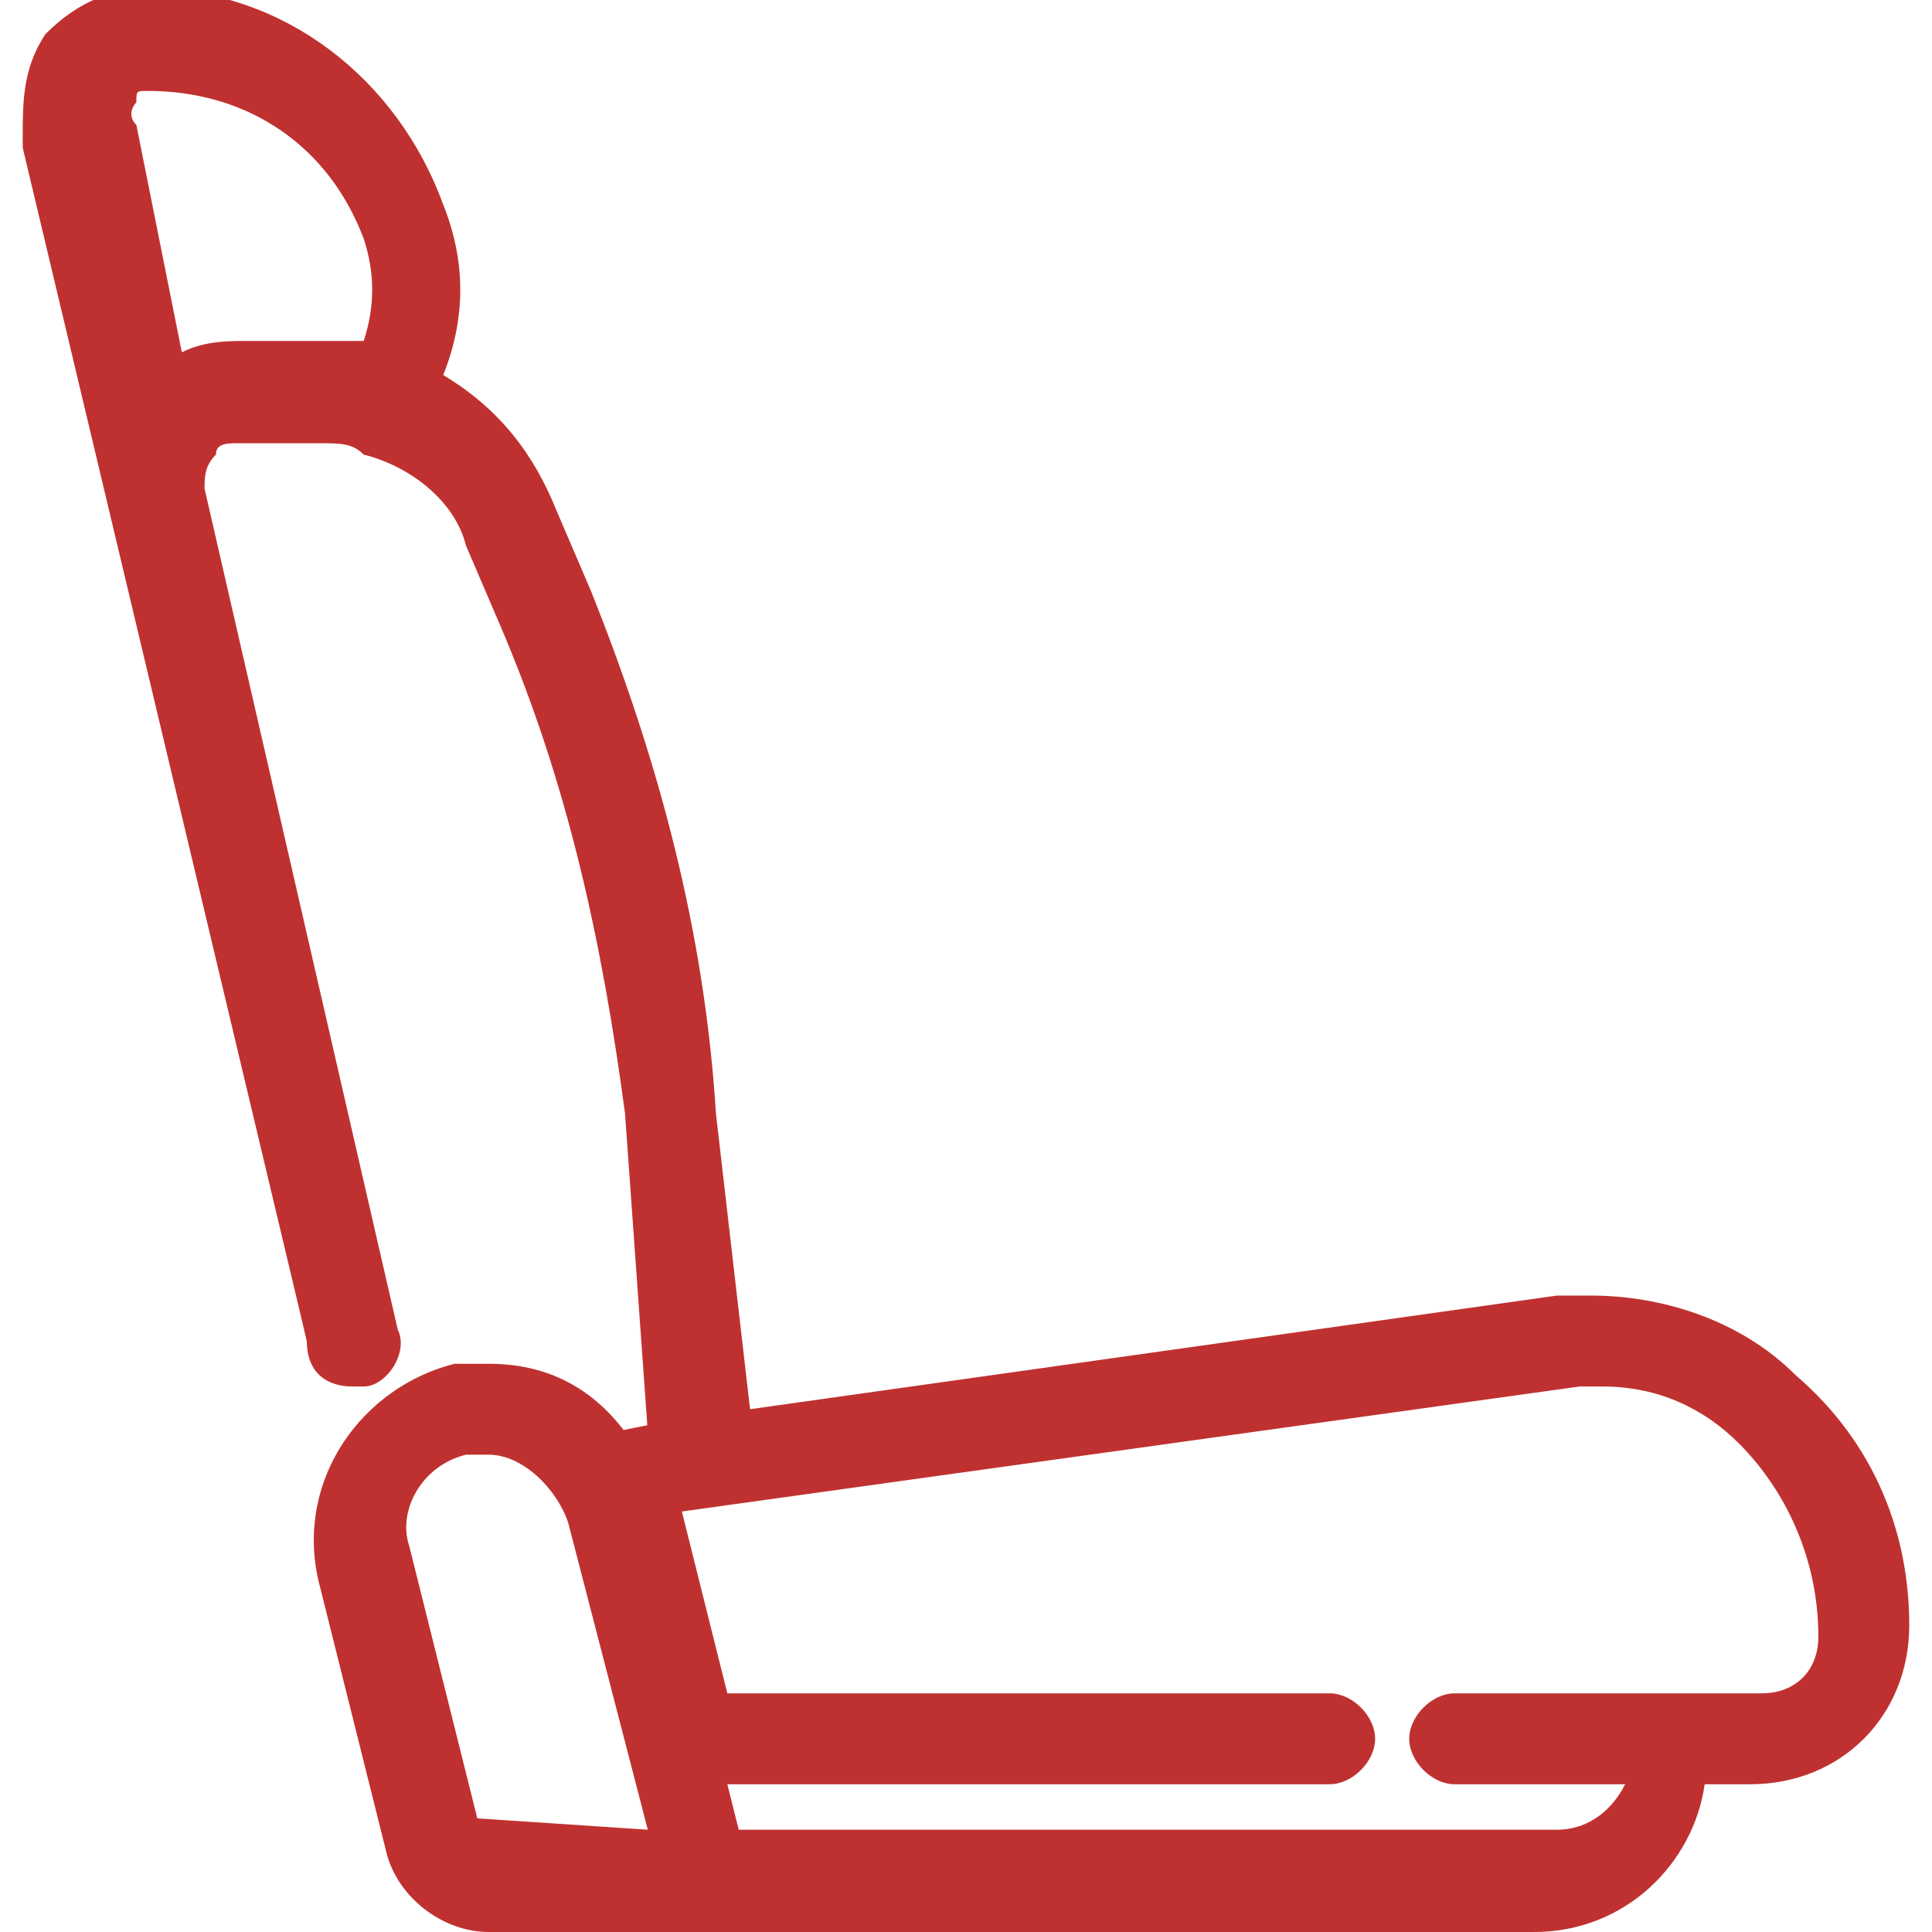
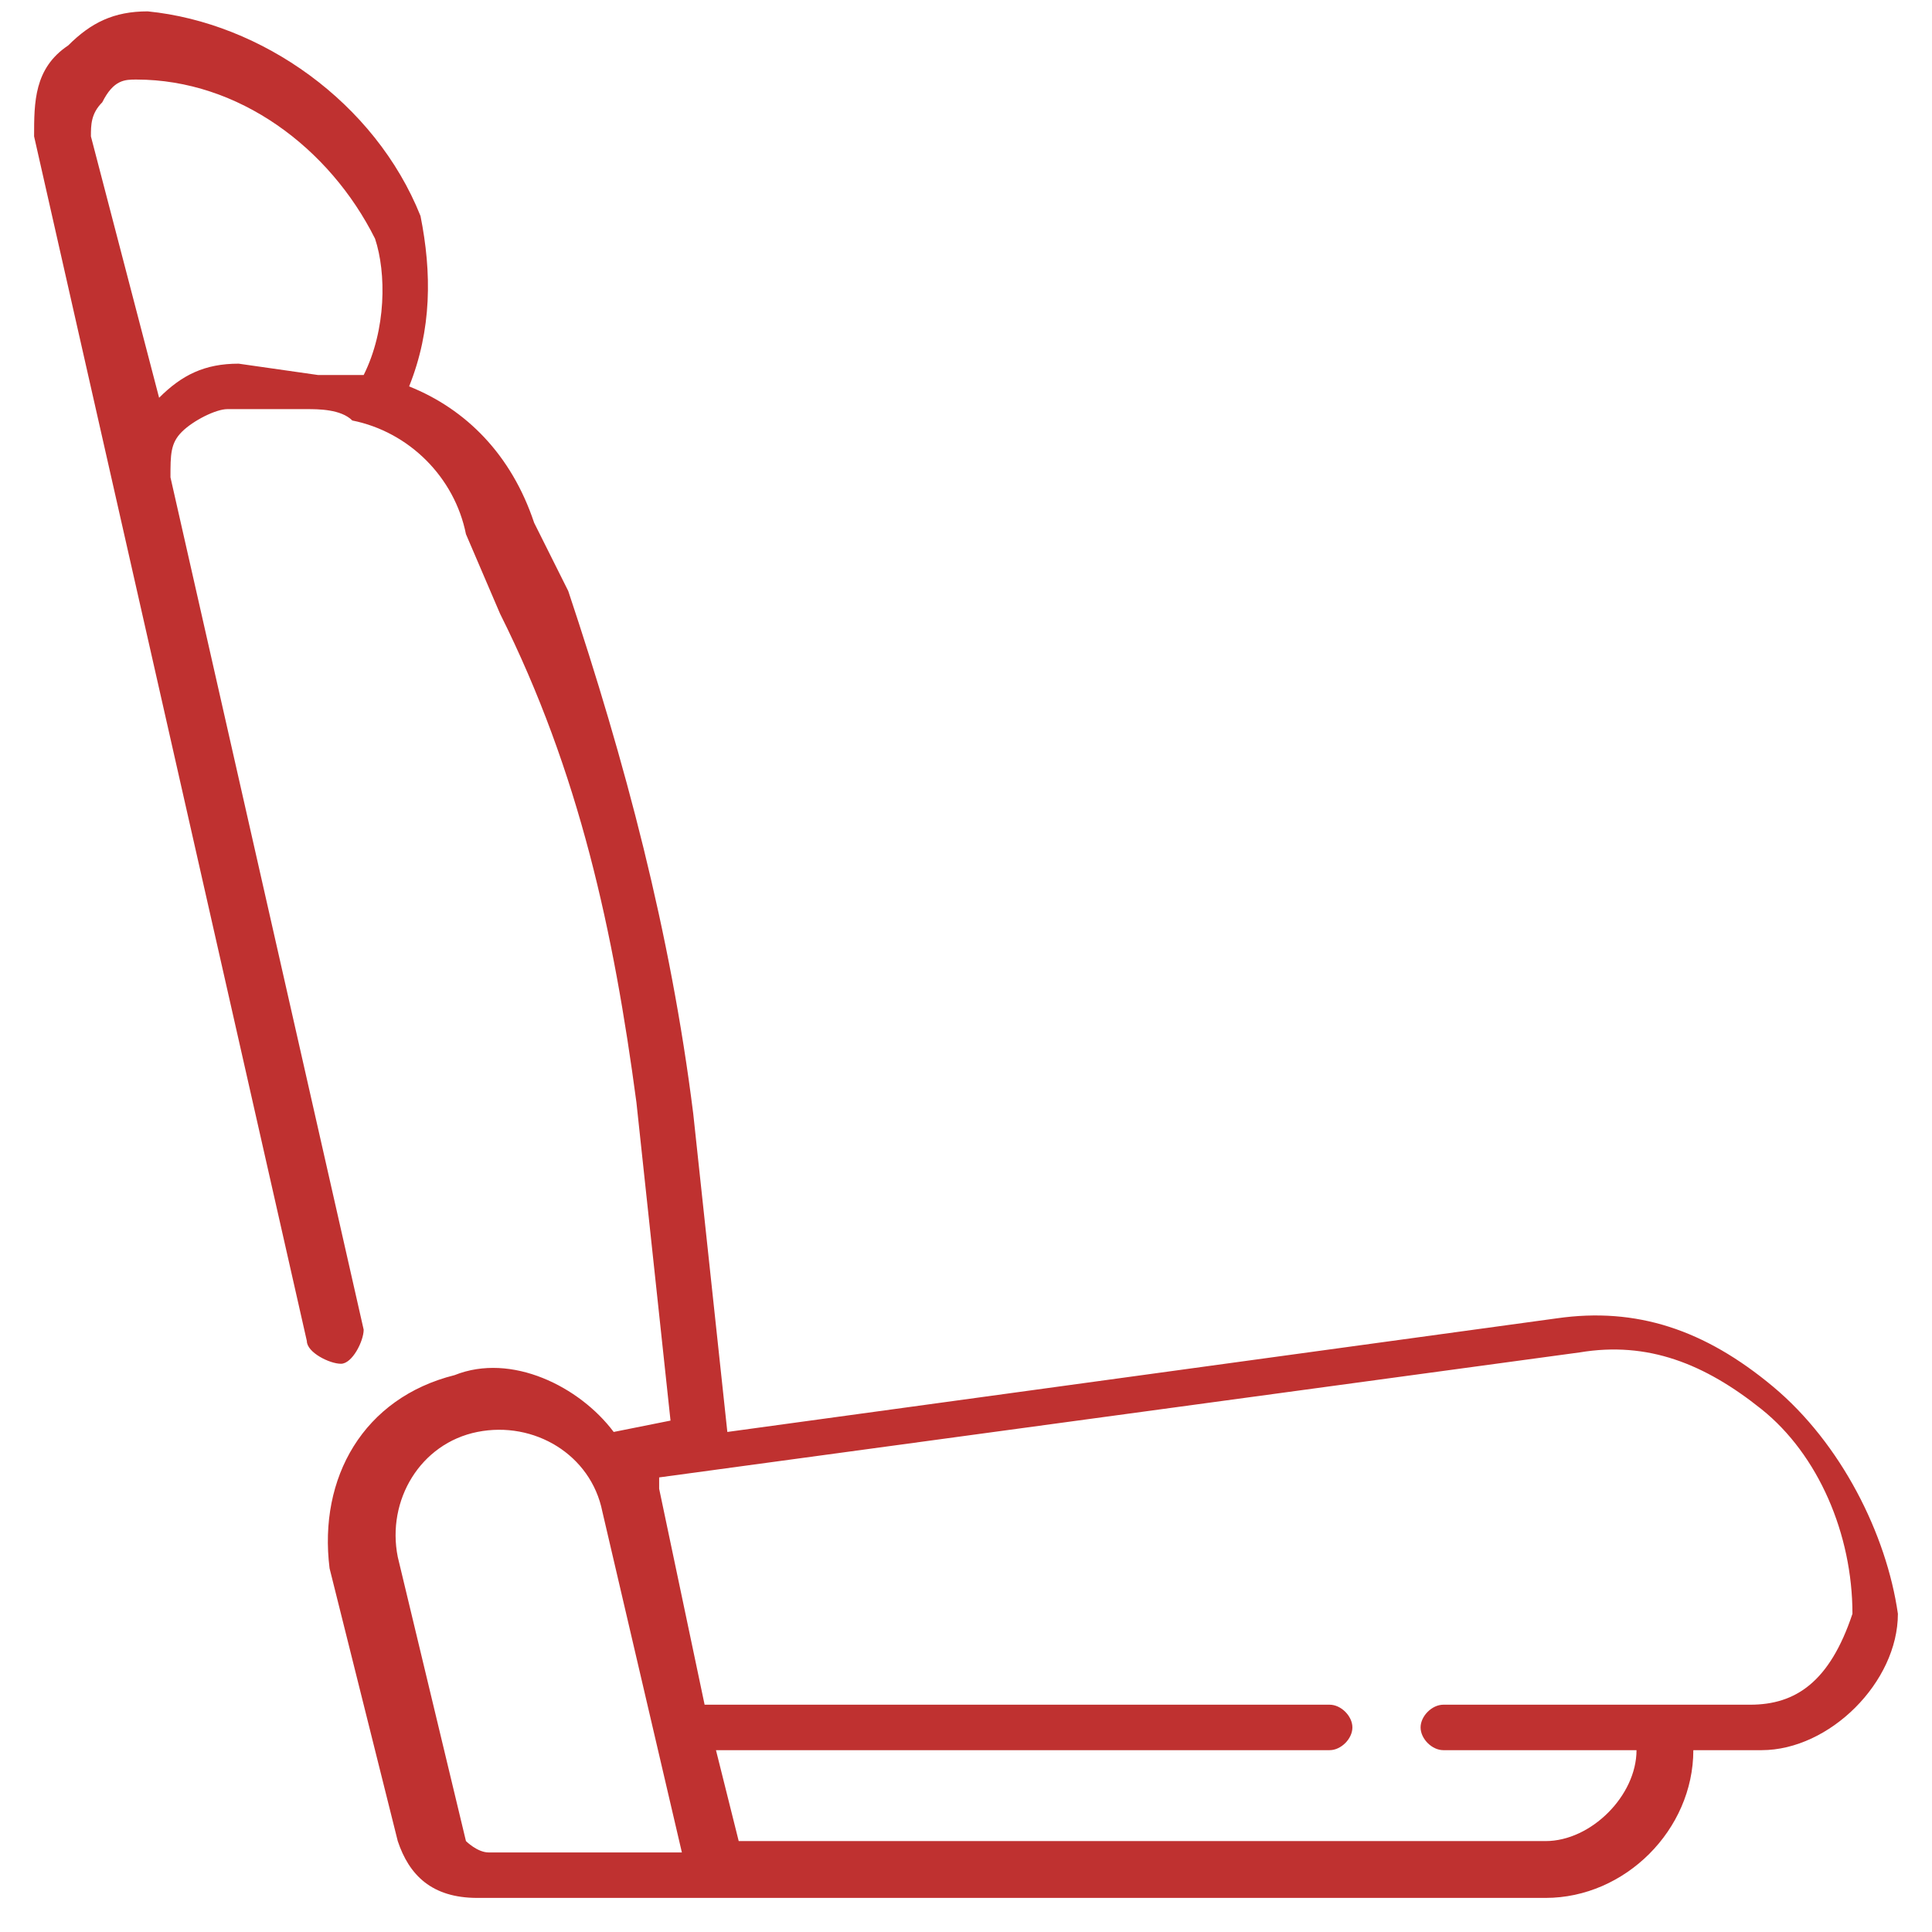
<svg xmlns="http://www.w3.org/2000/svg" version="1.1" id="Calque_1" x="0px" y="0px" width="17px" height="17px" viewBox="-297 388 17 17" style="enable-background:new -297 388 17 17;" xml:space="preserve">
  <style type="text/css">
	.st0{fill:#BF3130;}
</style>
  <g id="XMLID_1_">
-     <path class="st0" d="M-292.7,405c-0.4,0-0.8-0.3-0.9-0.7l-0.6-2.4c-0.2-0.9,0.4-1.7,1.2-1.9c0.1,0,0.2,0,0.3,0   c0.5,0,0.9,0.2,1.2,0.6h0.2l-0.2-2.8l0,0c-0.2-1.5-0.5-2.9-1.1-4.3l-0.3-0.7c-0.1-0.4-0.5-0.7-0.9-0.8l0,0   c-0.1-0.1-0.2-0.1-0.4-0.1h-0.7c-0.1,0-0.2,0-0.2,0.1c-0.1,0.1-0.1,0.2-0.1,0.3l1.7,7.4c0.1,0.2-0.1,0.5-0.3,0.5h-0.1   c-0.2,0-0.4-0.1-0.4-0.4l-2.5-10.5v-0.1l0,0c0-0.3,0-0.6,0.2-0.9c0.3-0.3,0.6-0.4,0.9-0.4l0,0c1.2,0,2.2,0.8,2.6,1.9l0,0   c0.2,0.5,0.2,1,0,1.5c0.5,0.3,0.8,0.7,1,1.2l0.3,0.7c0.6,1.5,1,3,1.1,4.6l0.3,2.6l7.1-1c0.1,0,0.2,0,0.3,0c0.6,0,1.3,0.2,1.8,0.7   c0.7,0.6,1,1.4,1,2.2c0,0.8-0.6,1.4-1.4,1.4h-0.4c-0.1,0.7-0.7,1.3-1.5,1.3H-292.7z M-283.3,404.1c0.3,0,0.5-0.2,0.6-0.4h-1.5   c-0.2,0-0.4-0.2-0.4-0.4s0.2-0.4,0.4-0.4h2.7c0.3,0,0.5-0.2,0.5-0.5c0-0.7-0.3-1.3-0.7-1.7c-0.3-0.3-0.7-0.5-1.2-0.5   c-0.1,0-0.2,0-0.2,0l-7.9,1.1l0.4,1.6h5.3c0.2,0,0.4,0.2,0.4,0.4s-0.2,0.4-0.4,0.4h-5.3l0.1,0.4   C-290.5,404.1-283.3,404.1-283.3,404.1z M-291.3,404.1l-0.7-2.7c-0.1-0.3-0.4-0.6-0.7-0.6c-0.1,0-0.1,0-0.2,0   c-0.4,0.1-0.6,0.5-0.5,0.8l0.6,2.4L-291.3,404.1L-291.3,404.1z M-295.4,391.1c0.2-0.1,0.4-0.1,0.6-0.1l0,0h0.7c0.1,0,0.2,0,0.3,0   c0.1-0.3,0.1-0.6,0-0.9c-0.3-0.8-1-1.3-1.9-1.3l0,0c-0.1,0-0.1,0-0.1,0.1c0,0-0.1,0.1,0,0.2L-295.4,391.1z" />
    <path class="st0" d="M-281.4,400.2c-0.6-0.5-1.2-0.7-1.9-0.6l-7.3,1l-0.3-2.8c-0.2-1.6-0.6-3.1-1.1-4.6l-0.3-0.6   c-0.2-0.6-0.6-1-1.1-1.2c0.2-0.5,0.2-1,0.1-1.5l0,0c-0.4-1-1.4-1.7-2.4-1.8c-0.3,0-0.5,0.1-0.7,0.3c-0.3,0.2-0.3,0.5-0.3,0.8l0,0   l0,0l0,0l2.4,10.6c0,0.1,0.2,0.2,0.3,0.2c0.1,0,0.2-0.2,0.2-0.3l-1.7-7.5c0-0.2,0-0.3,0.1-0.4c0.1-0.1,0.3-0.2,0.4-0.2h0.7   c0.1,0,0.3,0,0.4,0.1l0,0c0.5,0.1,0.9,0.5,1,1l0.3,0.7c0.7,1.4,1,2.8,1.2,4.3l0,0l0.3,2.8l-0.5,0.1c-0.3-0.4-0.9-0.7-1.4-0.5   c-0.8,0.2-1.2,0.9-1.1,1.7l0,0l0.6,2.4c0.1,0.3,0.3,0.5,0.7,0.5h9.4c0.7,0,1.3-0.6,1.3-1.3h0.6c0.6,0,1.2-0.6,1.2-1.2   C-280.4,401.5-280.8,400.7-281.4,400.2 M-293.8,391.3c-0.1,0-0.2,0-0.4,0l-0.7-0.1c-0.3,0-0.5,0.1-0.7,0.3l-0.6-2.3   c0-0.1,0-0.2,0.1-0.3c0.1-0.2,0.2-0.2,0.3-0.2c0.9,0,1.7,0.6,2.1,1.4C-293.6,390.4-293.6,390.9-293.8,391.3 M-292.7,404.3   c-0.1,0-0.2-0.1-0.2-0.1l-0.6-2.5c-0.1-0.5,0.2-1,0.7-1.1c0.5-0.1,1,0.2,1.1,0.7l0.7,3C-291,404.3-292.7,404.3-292.7,404.3z    M-281.6,403h-2.7c-0.1,0-0.2,0.1-0.2,0.2c0,0.1,0.1,0.2,0.2,0.2h1.7c0,0.4-0.4,0.8-0.8,0.8h-7.1l-0.2-0.8h5.4   c0.1,0,0.2-0.1,0.2-0.2c0-0.1-0.1-0.2-0.2-0.2h-5.5l-0.4-1.9c0,0,0,0,0-0.1l8.1-1.1c0.6-0.1,1.1,0.1,1.6,0.5   c0.5,0.4,0.8,1.1,0.8,1.8C-280.9,402.8-281.2,403-281.6,403" />
  </g>
</svg>